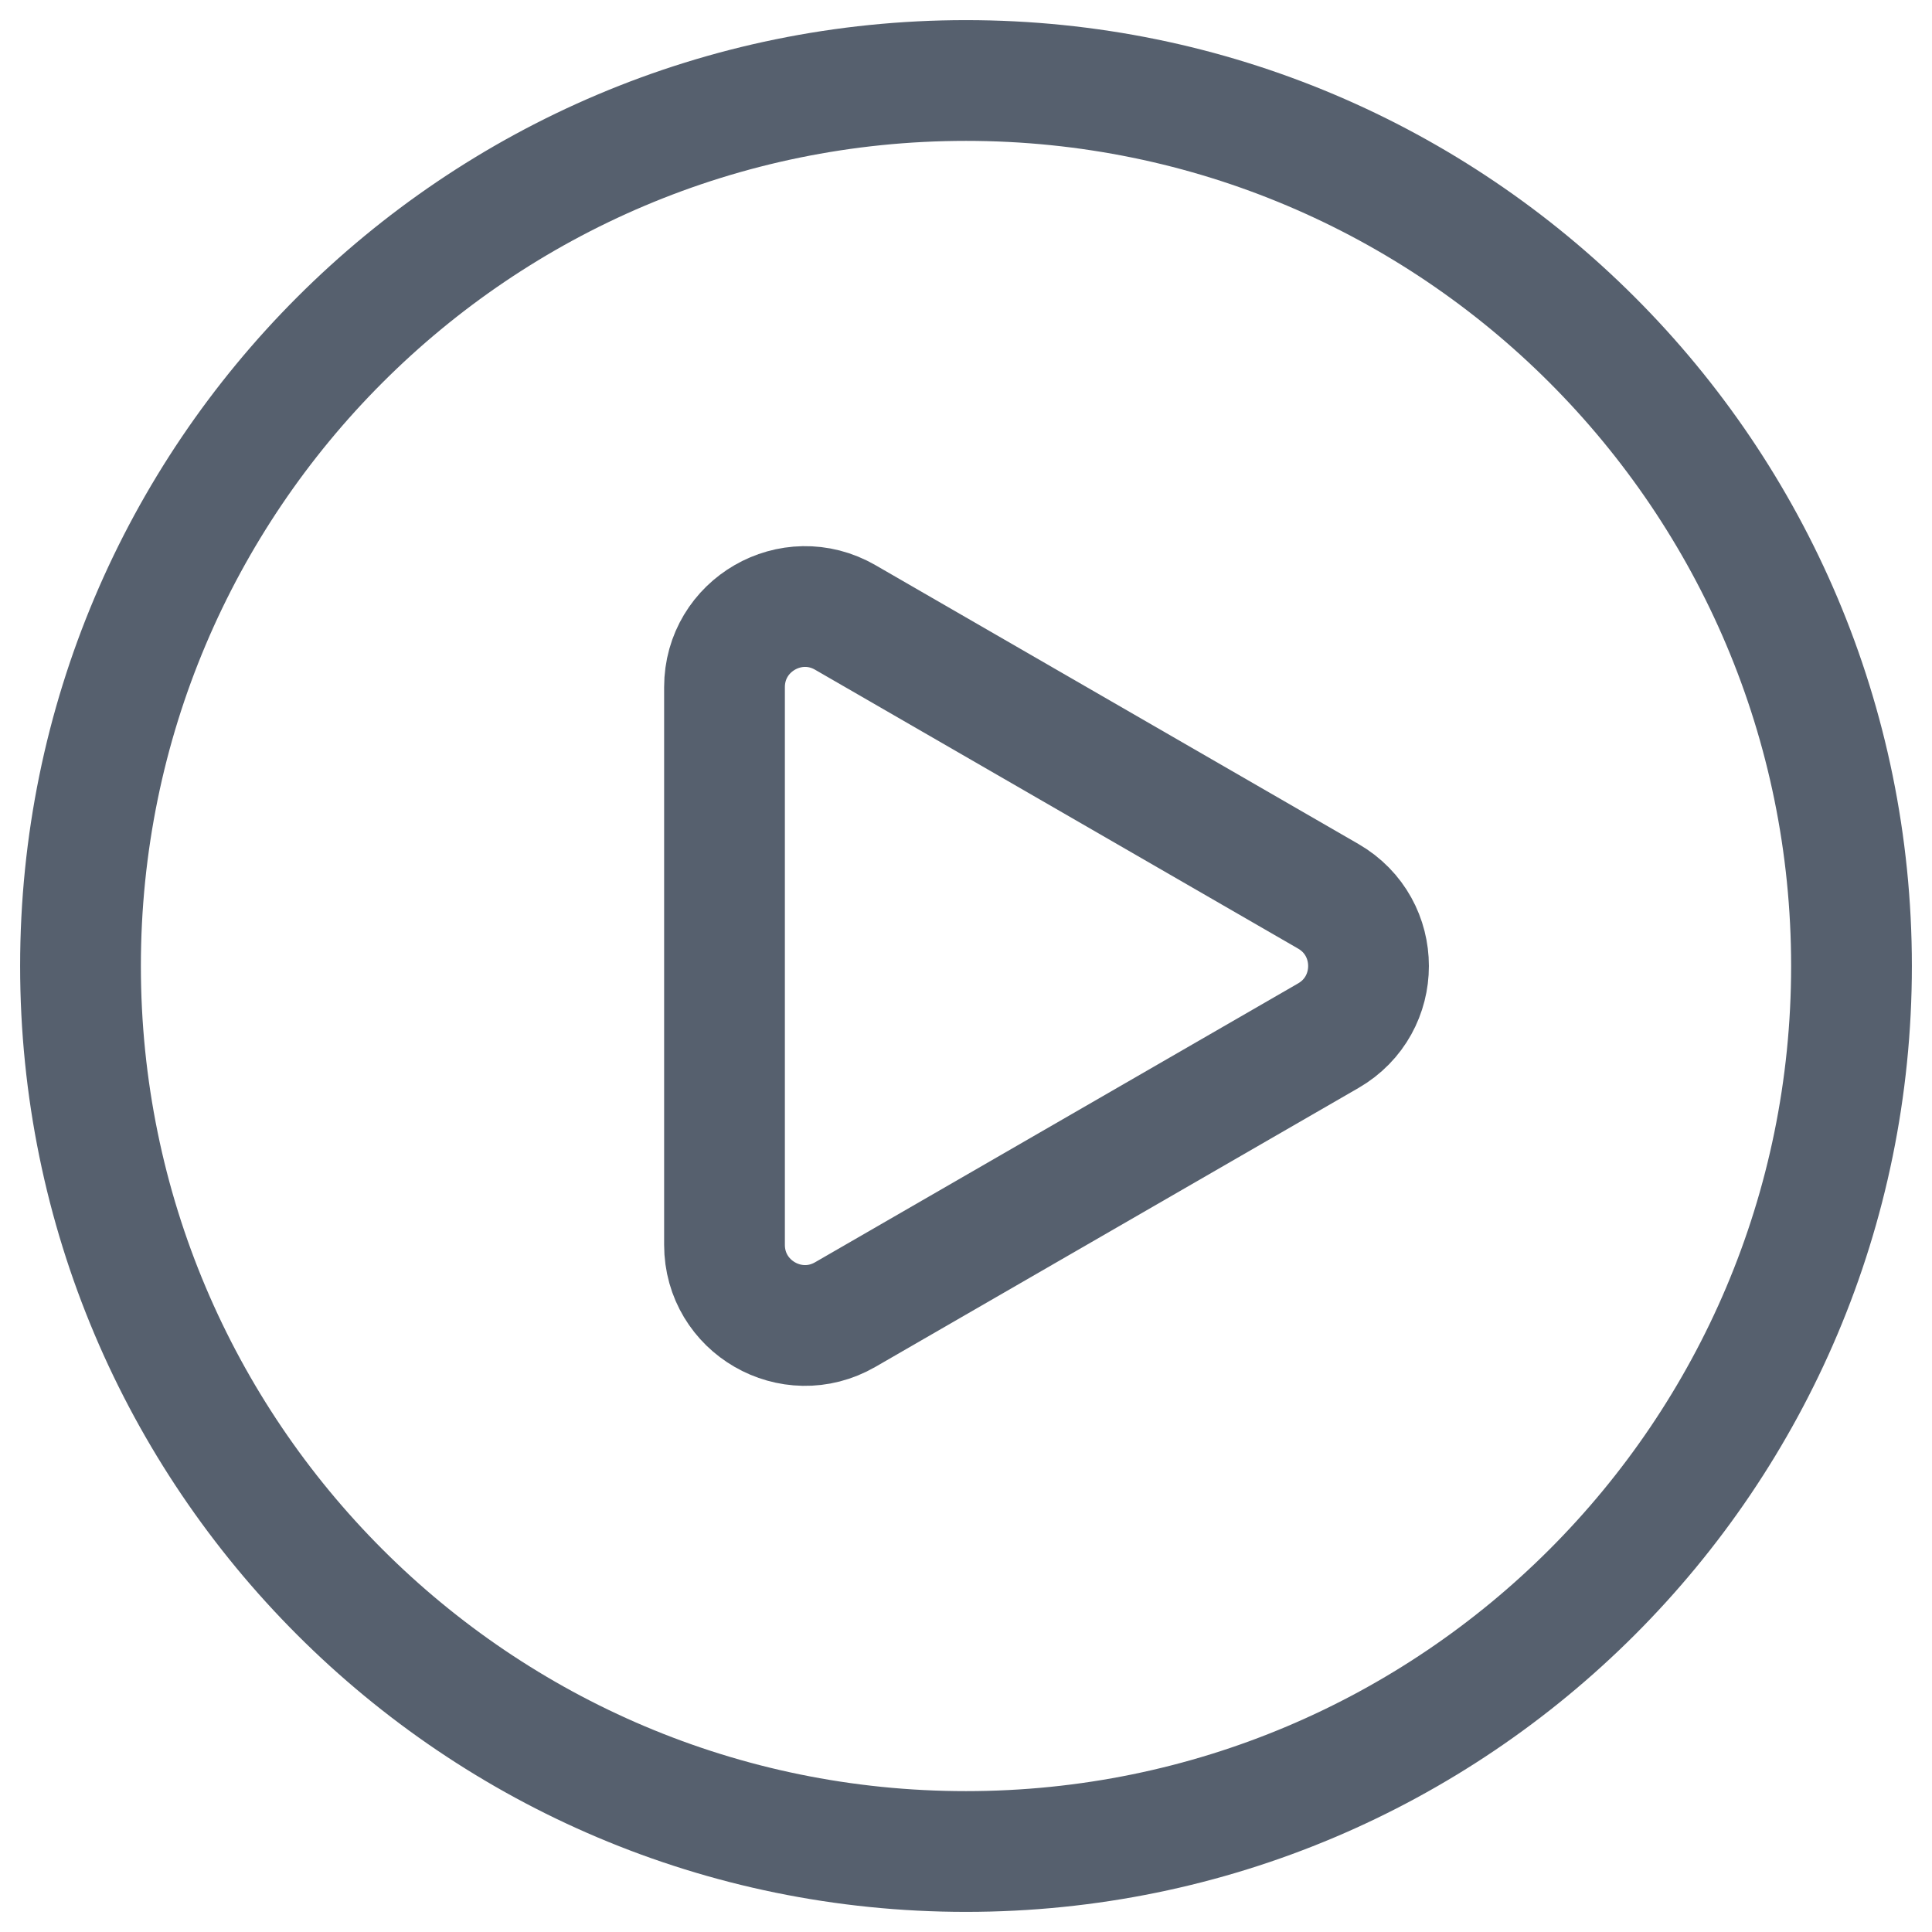
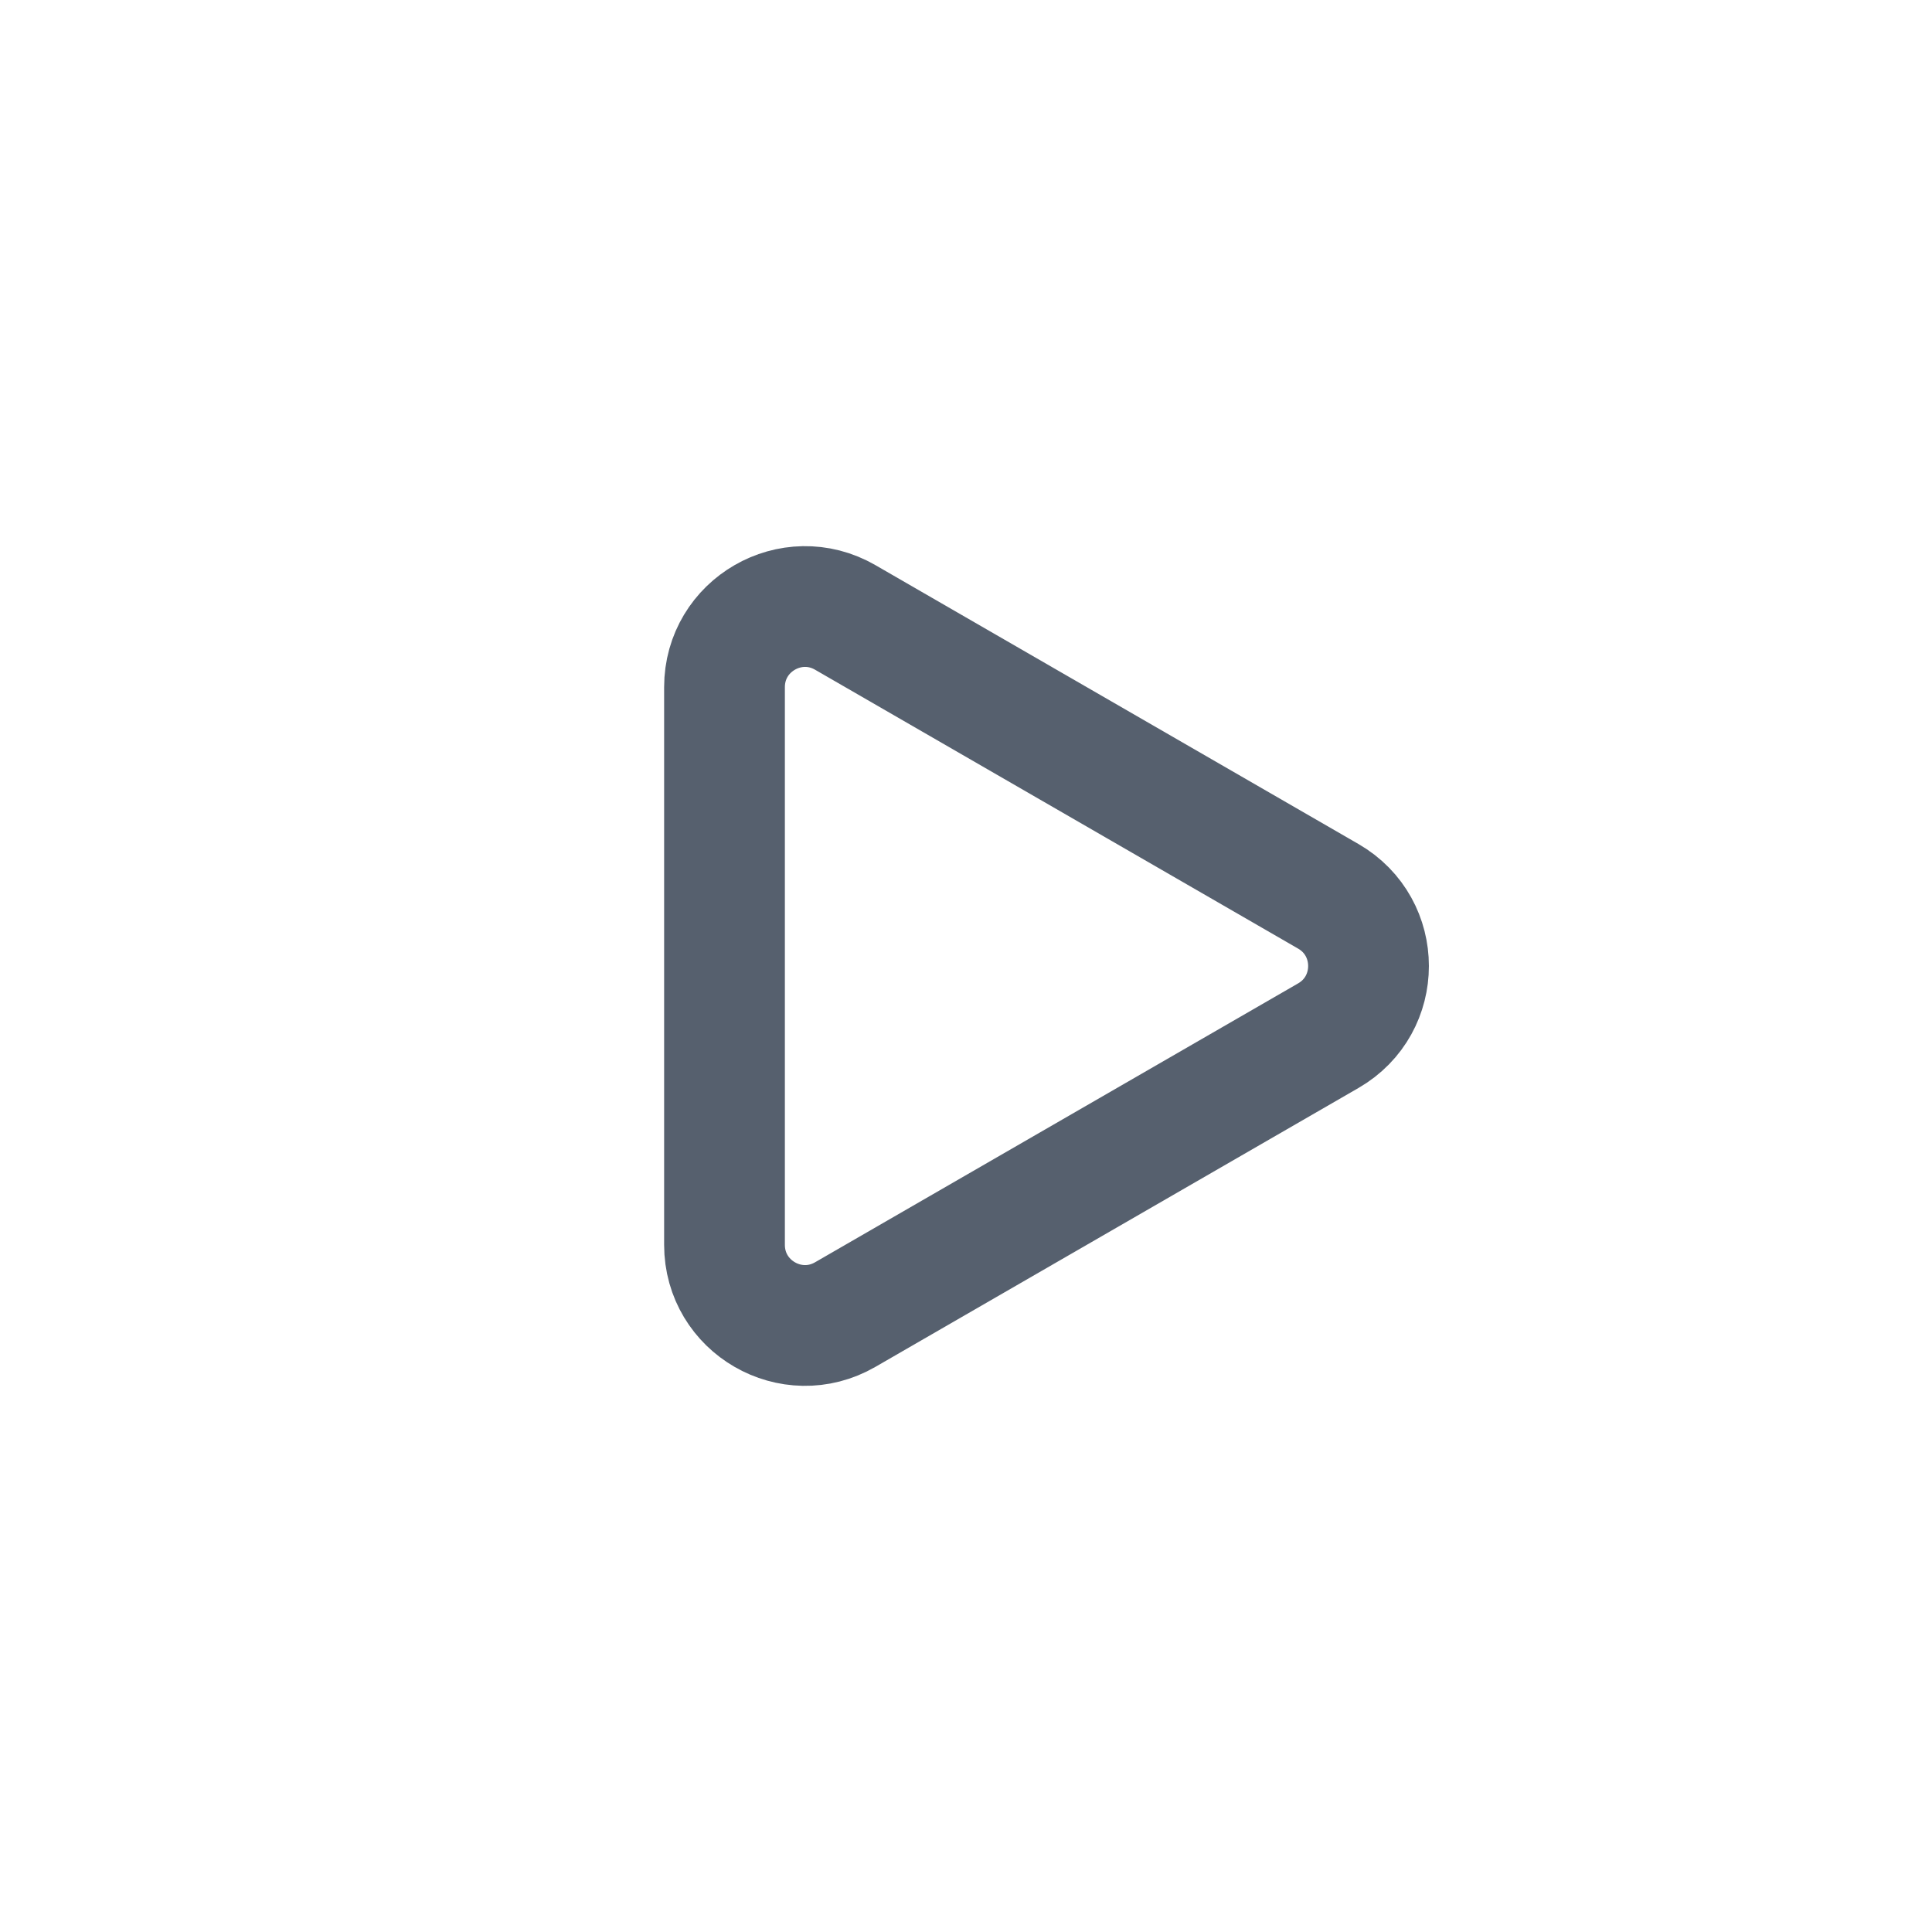
<svg xmlns="http://www.w3.org/2000/svg" width="24" height="24" viewBox="0 0 24 24" fill="none">
  <g clip-path="url(#clip0_7886_17731)">
-     <path d="M1 12C1 5.925 5.925 1 12 1C18.075 1 23 5.925 23 12C23 18.075 18.075 23 12 23C5.925 23 1 18.075 1 12Z" stroke="#56606E" stroke-width="1.5" stroke-linecap="round" stroke-linejoin="round" />
-     <path d="M16.5 11.134C17.167 11.519 17.167 12.481 16.5 12.866L10.5 16.33C9.833 16.715 9 16.234 9 15.464L9 8.536C9 7.766 9.833 7.285 10.5 7.67L16.5 11.134Z" stroke="#56606E" stroke-width="1.5" stroke-linecap="round" stroke-linejoin="round" />
+     <path d="M16.5 11.134C17.167 11.519 17.167 12.481 16.5 12.866L10.5 16.33C9.833 16.715 9 16.234 9 15.464L9 8.536C9 7.766 9.833 7.285 10.5 7.67L16.5 11.134" stroke="#56606E" stroke-width="1.5" stroke-linecap="round" stroke-linejoin="round" />
  </g>
  <defs>
    <clipPath id="clip0_7886_17731">
      <rect width="24" height="24" fill="white" />
    </clipPath>
  </defs>
</svg>